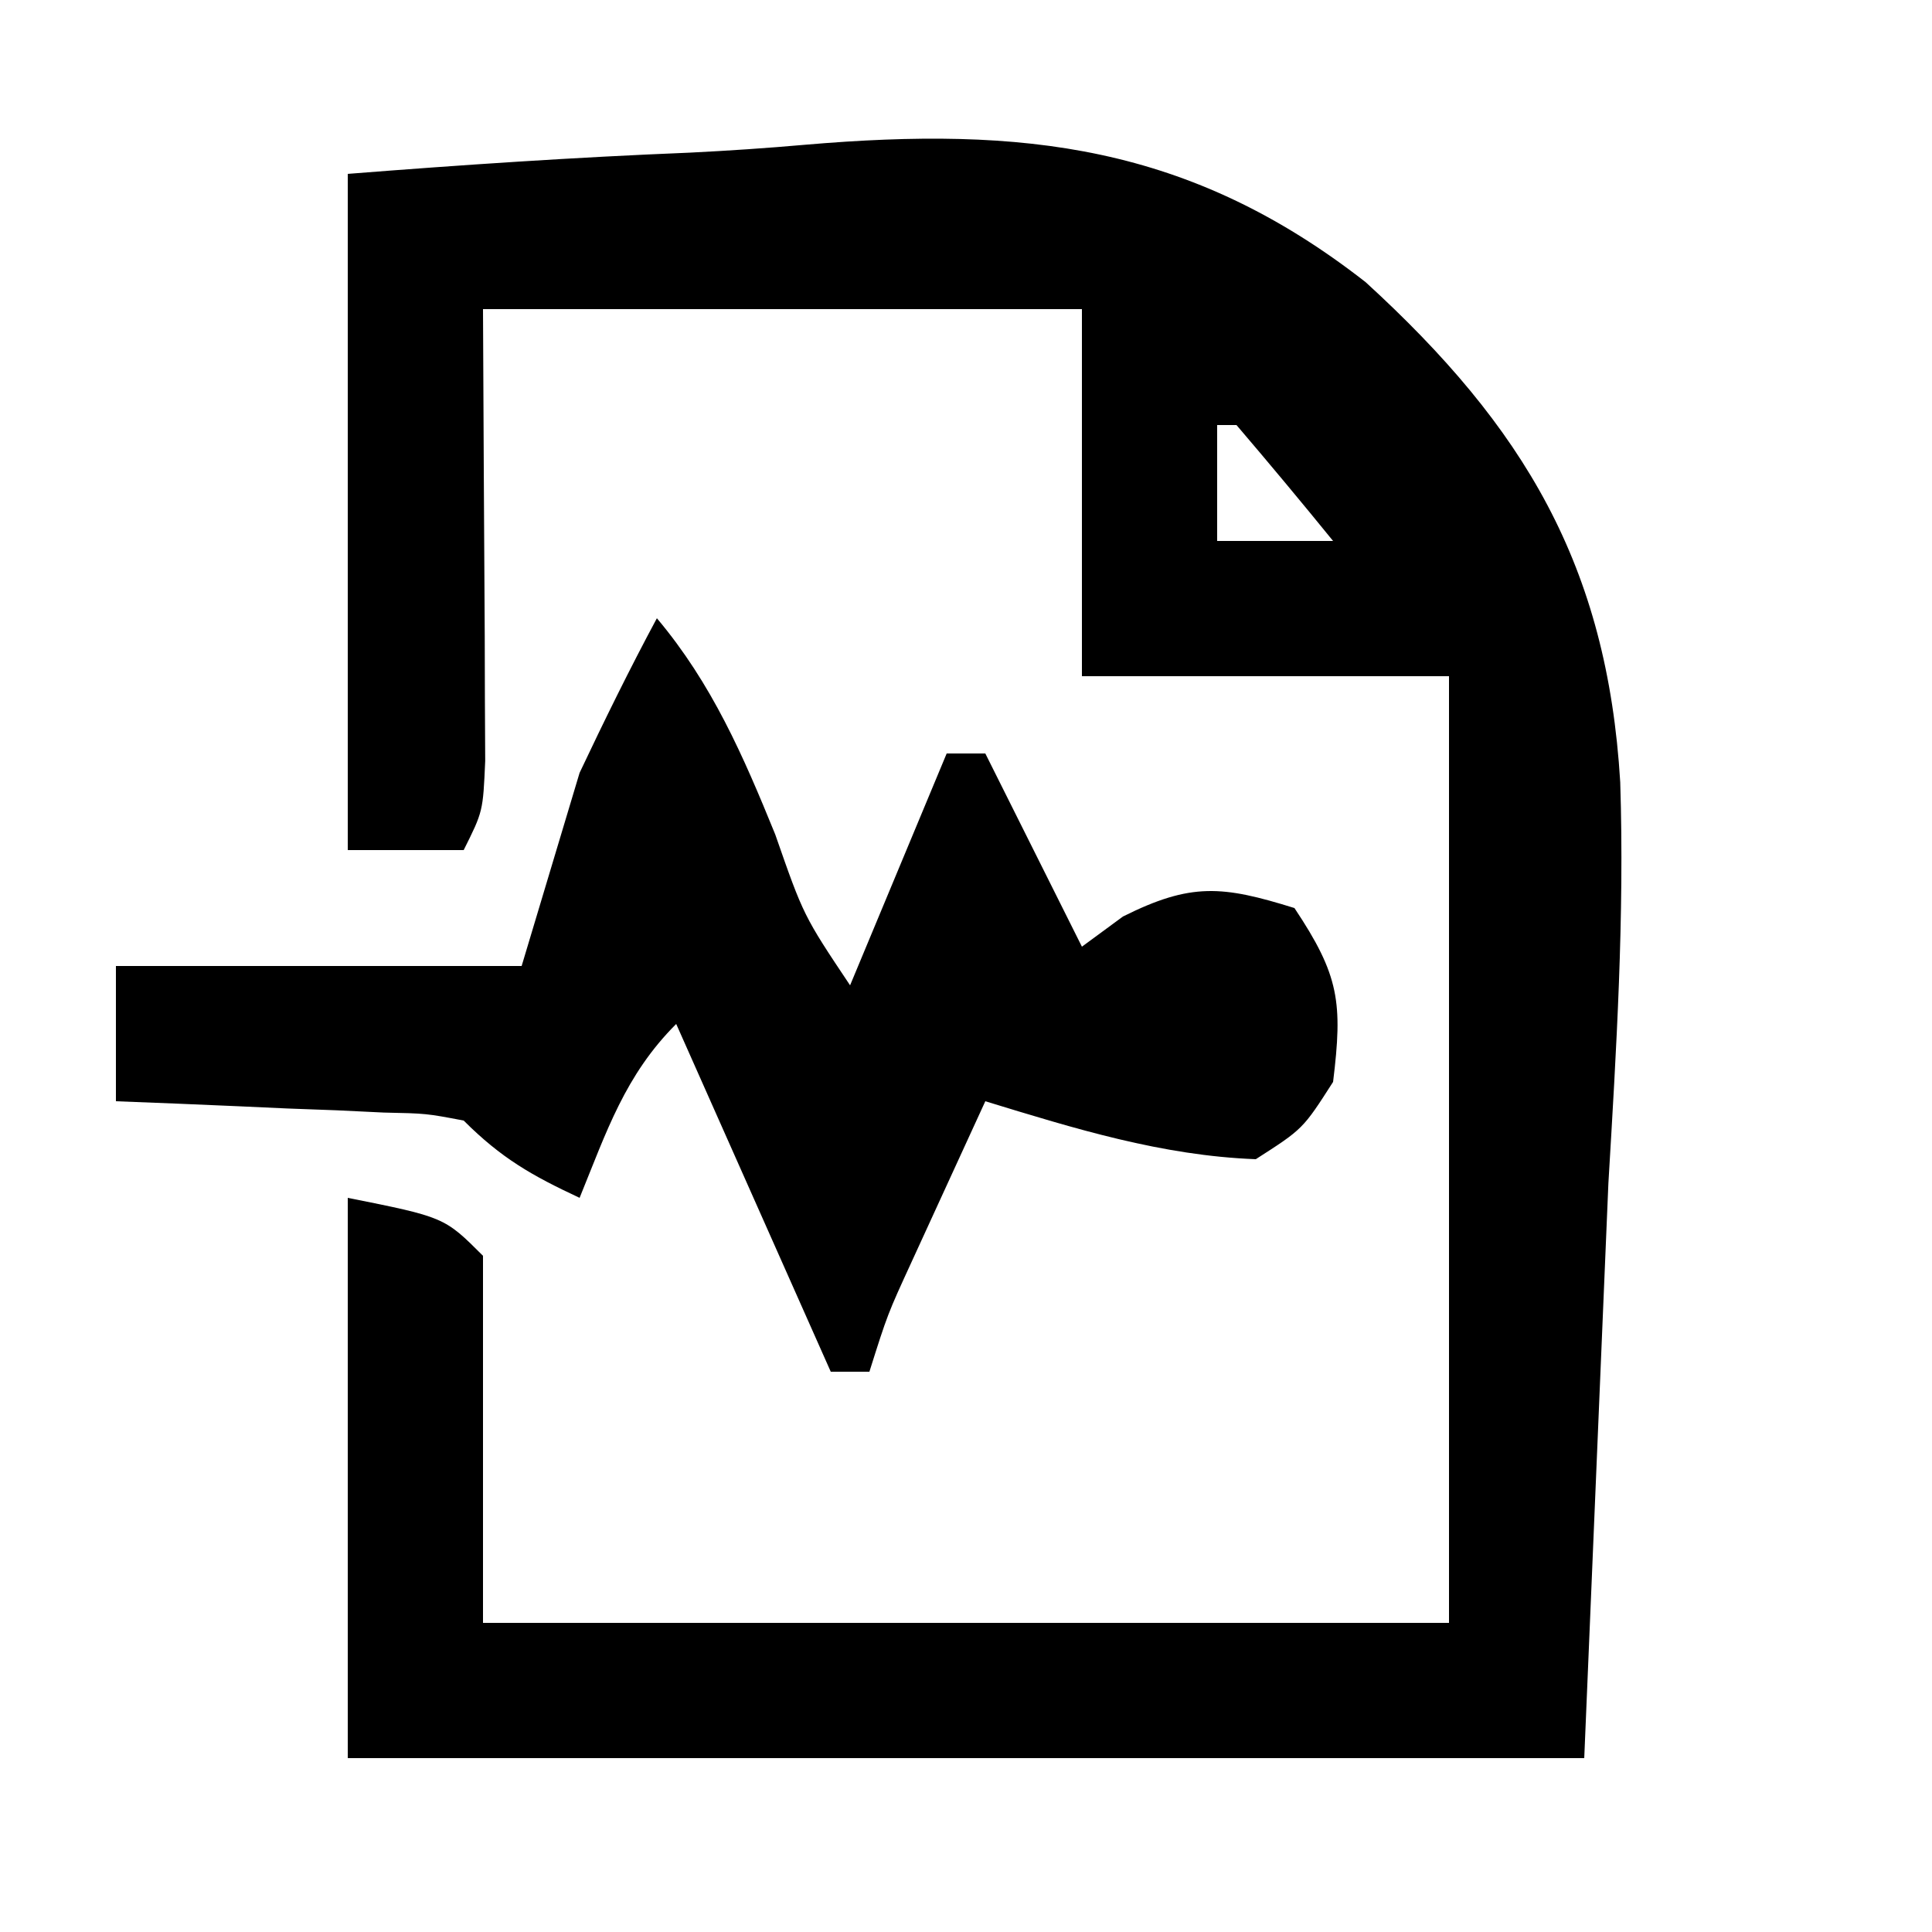
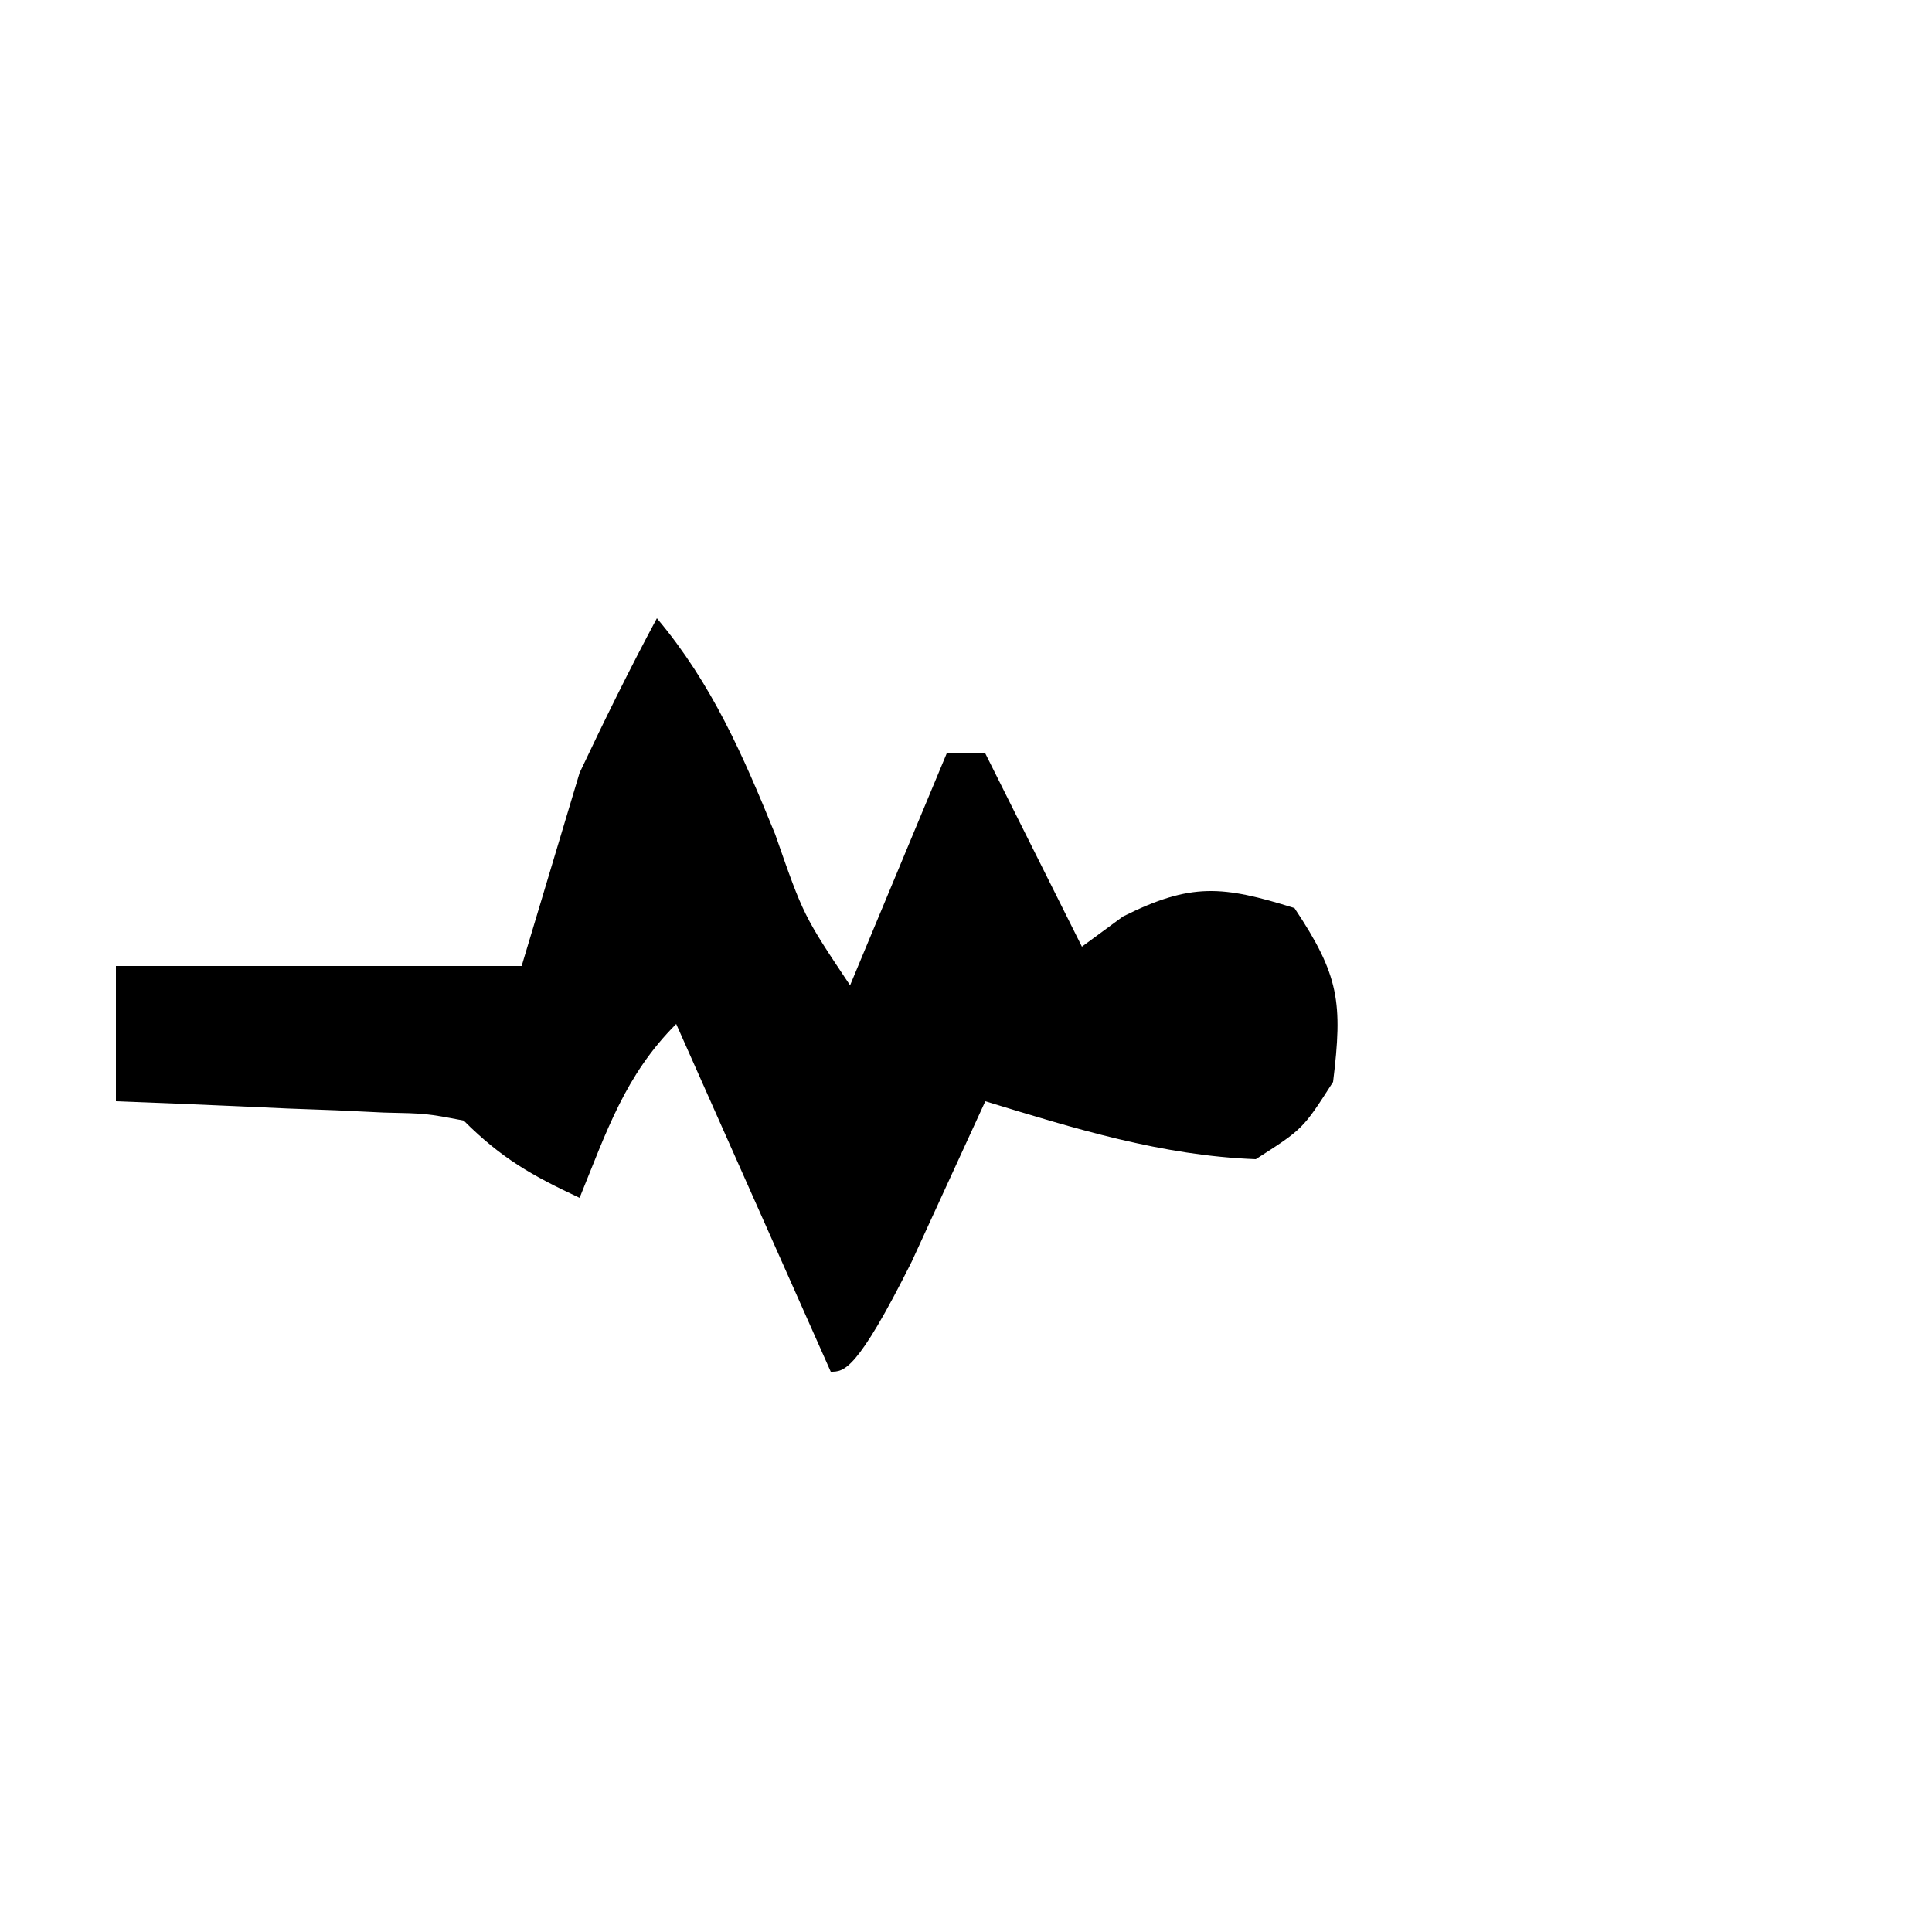
<svg xmlns="http://www.w3.org/2000/svg" width="100" height="100">
-   <path d="M0 0 C5.921 -0.467 11.776 -0.86 17.7 -1.099 C19.7 -1.198 21.698 -1.333 23.692 -1.509 C34.941 -2.472 43.567 -1.518 52.684 5.604 C60.891 13.102 65.19 20.282 65.863 31.486 C66.085 38.44 65.664 45.3 65.25 52.25 C64.838 62.068 64.425 71.885 64 82 C42.88 82 21.76 82 0 82 C0 72.43 0 62.86 0 53 C5 54 5 54 7 56 C7 62.27 7 68.54 7 75 C23.5 75 40 75 57 75 C57 58.83 57 42.66 57 26 C50.73 26 44.46 26 38 26 C38 19.73 38 13.46 38 7 C27.77 7 17.54 7 7 7 C7.04 15.467 7.04 15.467 7.09 23.933 C7.093 24.984 7.095 26.035 7.098 27.117 C7.103 28.196 7.108 29.275 7.114 30.386 C7 33 7 33 6 35 C4.02 35 2.04 35 0 35 C0 23.45 0 11.9 0 0 Z M45 13 C45 14.98 45 16.96 45 19 C46.98 19 48.96 19 51 19 C49.358 16.979 47.691 14.98 46 13 C45.67 13 45.34 13 45 13 Z " fill="#000000" transform="translate(18,9)" />
-   <path d="M0 0 C2.854 3.392 4.469 7.123 6.125 11.188 C7.593 15.397 7.593 15.397 10 19 C11.65 15.04 13.3 11.08 15 7 C15.66 7 16.32 7 17 7 C19.475 11.95 19.475 11.95 22 17 C23.052 16.227 23.052 16.227 24.125 15.438 C27.655 13.673 29.274 13.841 33 15 C35.327 18.491 35.503 19.892 35 24 C33.438 26.438 33.438 26.438 31 28 C26.134 27.816 21.631 26.418 17 25 C16.186 26.77 15.374 28.541 14.562 30.312 C13.884 31.792 13.884 31.792 13.191 33.301 C11.943 36.016 11.943 36.016 11 39 C10.34 39 9.68 39 9 39 C6.36 33.06 3.72 27.12 1 21 C-1.647 23.647 -2.599 26.562 -4 30 C-6.468 28.848 -8.048 27.952 -10 26 C-11.933 25.632 -11.933 25.632 -14.133 25.586 C-14.938 25.547 -15.744 25.509 -16.574 25.469 C-17.416 25.438 -18.258 25.407 -19.125 25.375 C-19.974 25.336 -20.824 25.298 -21.699 25.258 C-23.799 25.163 -25.9 25.081 -28 25 C-28 22.69 -28 20.38 -28 18 C-21.07 18 -14.14 18 -7 18 C-6.01 14.7 -5.02 11.4 -4 8 C-2.725 5.305 -1.411 2.627 0 0 Z " fill="#000000" transform="translate(34,32)" />
+   <path d="M0 0 C2.854 3.392 4.469 7.123 6.125 11.188 C7.593 15.397 7.593 15.397 10 19 C11.65 15.04 13.3 11.08 15 7 C15.66 7 16.32 7 17 7 C19.475 11.95 19.475 11.95 22 17 C23.052 16.227 23.052 16.227 24.125 15.438 C27.655 13.673 29.274 13.841 33 15 C35.327 18.491 35.503 19.892 35 24 C33.438 26.438 33.438 26.438 31 28 C26.134 27.816 21.631 26.418 17 25 C16.186 26.77 15.374 28.541 14.562 30.312 C13.884 31.792 13.884 31.792 13.191 33.301 C10.34 39 9.68 39 9 39 C6.36 33.06 3.72 27.12 1 21 C-1.647 23.647 -2.599 26.562 -4 30 C-6.468 28.848 -8.048 27.952 -10 26 C-11.933 25.632 -11.933 25.632 -14.133 25.586 C-14.938 25.547 -15.744 25.509 -16.574 25.469 C-17.416 25.438 -18.258 25.407 -19.125 25.375 C-19.974 25.336 -20.824 25.298 -21.699 25.258 C-23.799 25.163 -25.9 25.081 -28 25 C-28 22.69 -28 20.38 -28 18 C-21.07 18 -14.14 18 -7 18 C-6.01 14.7 -5.02 11.4 -4 8 C-2.725 5.305 -1.411 2.627 0 0 Z " fill="#000000" transform="translate(34,32)" />
</svg>